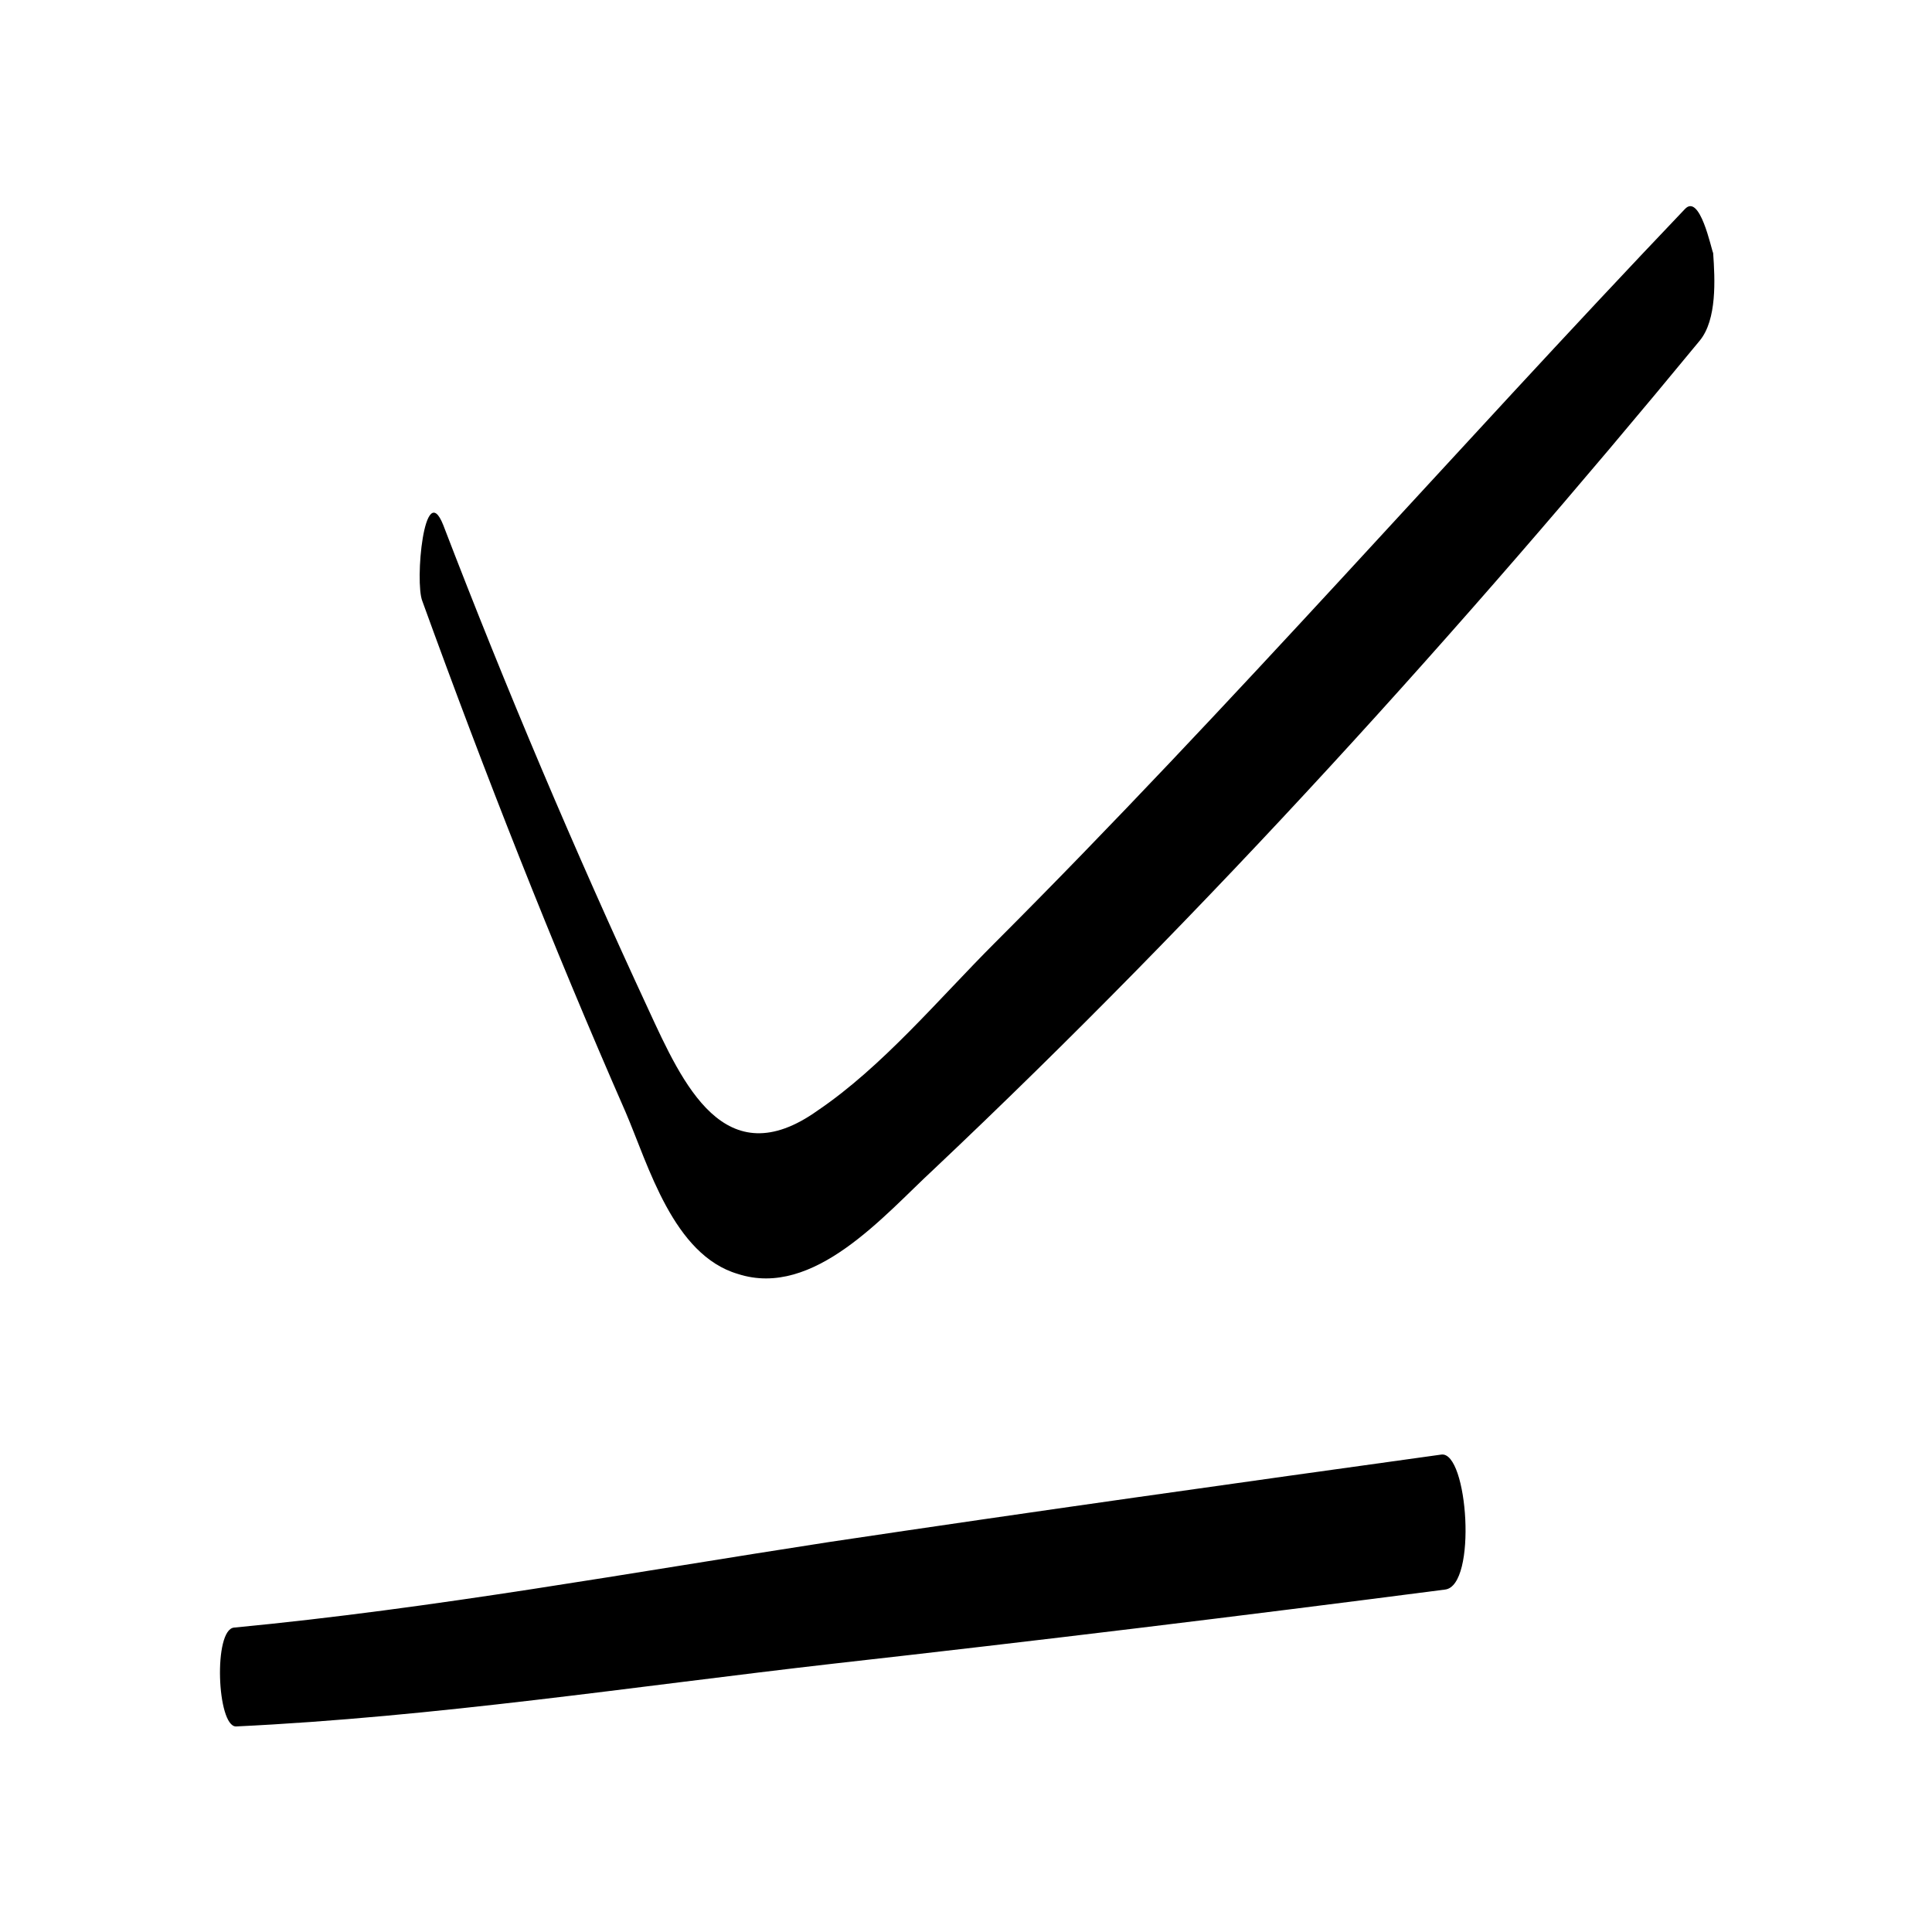
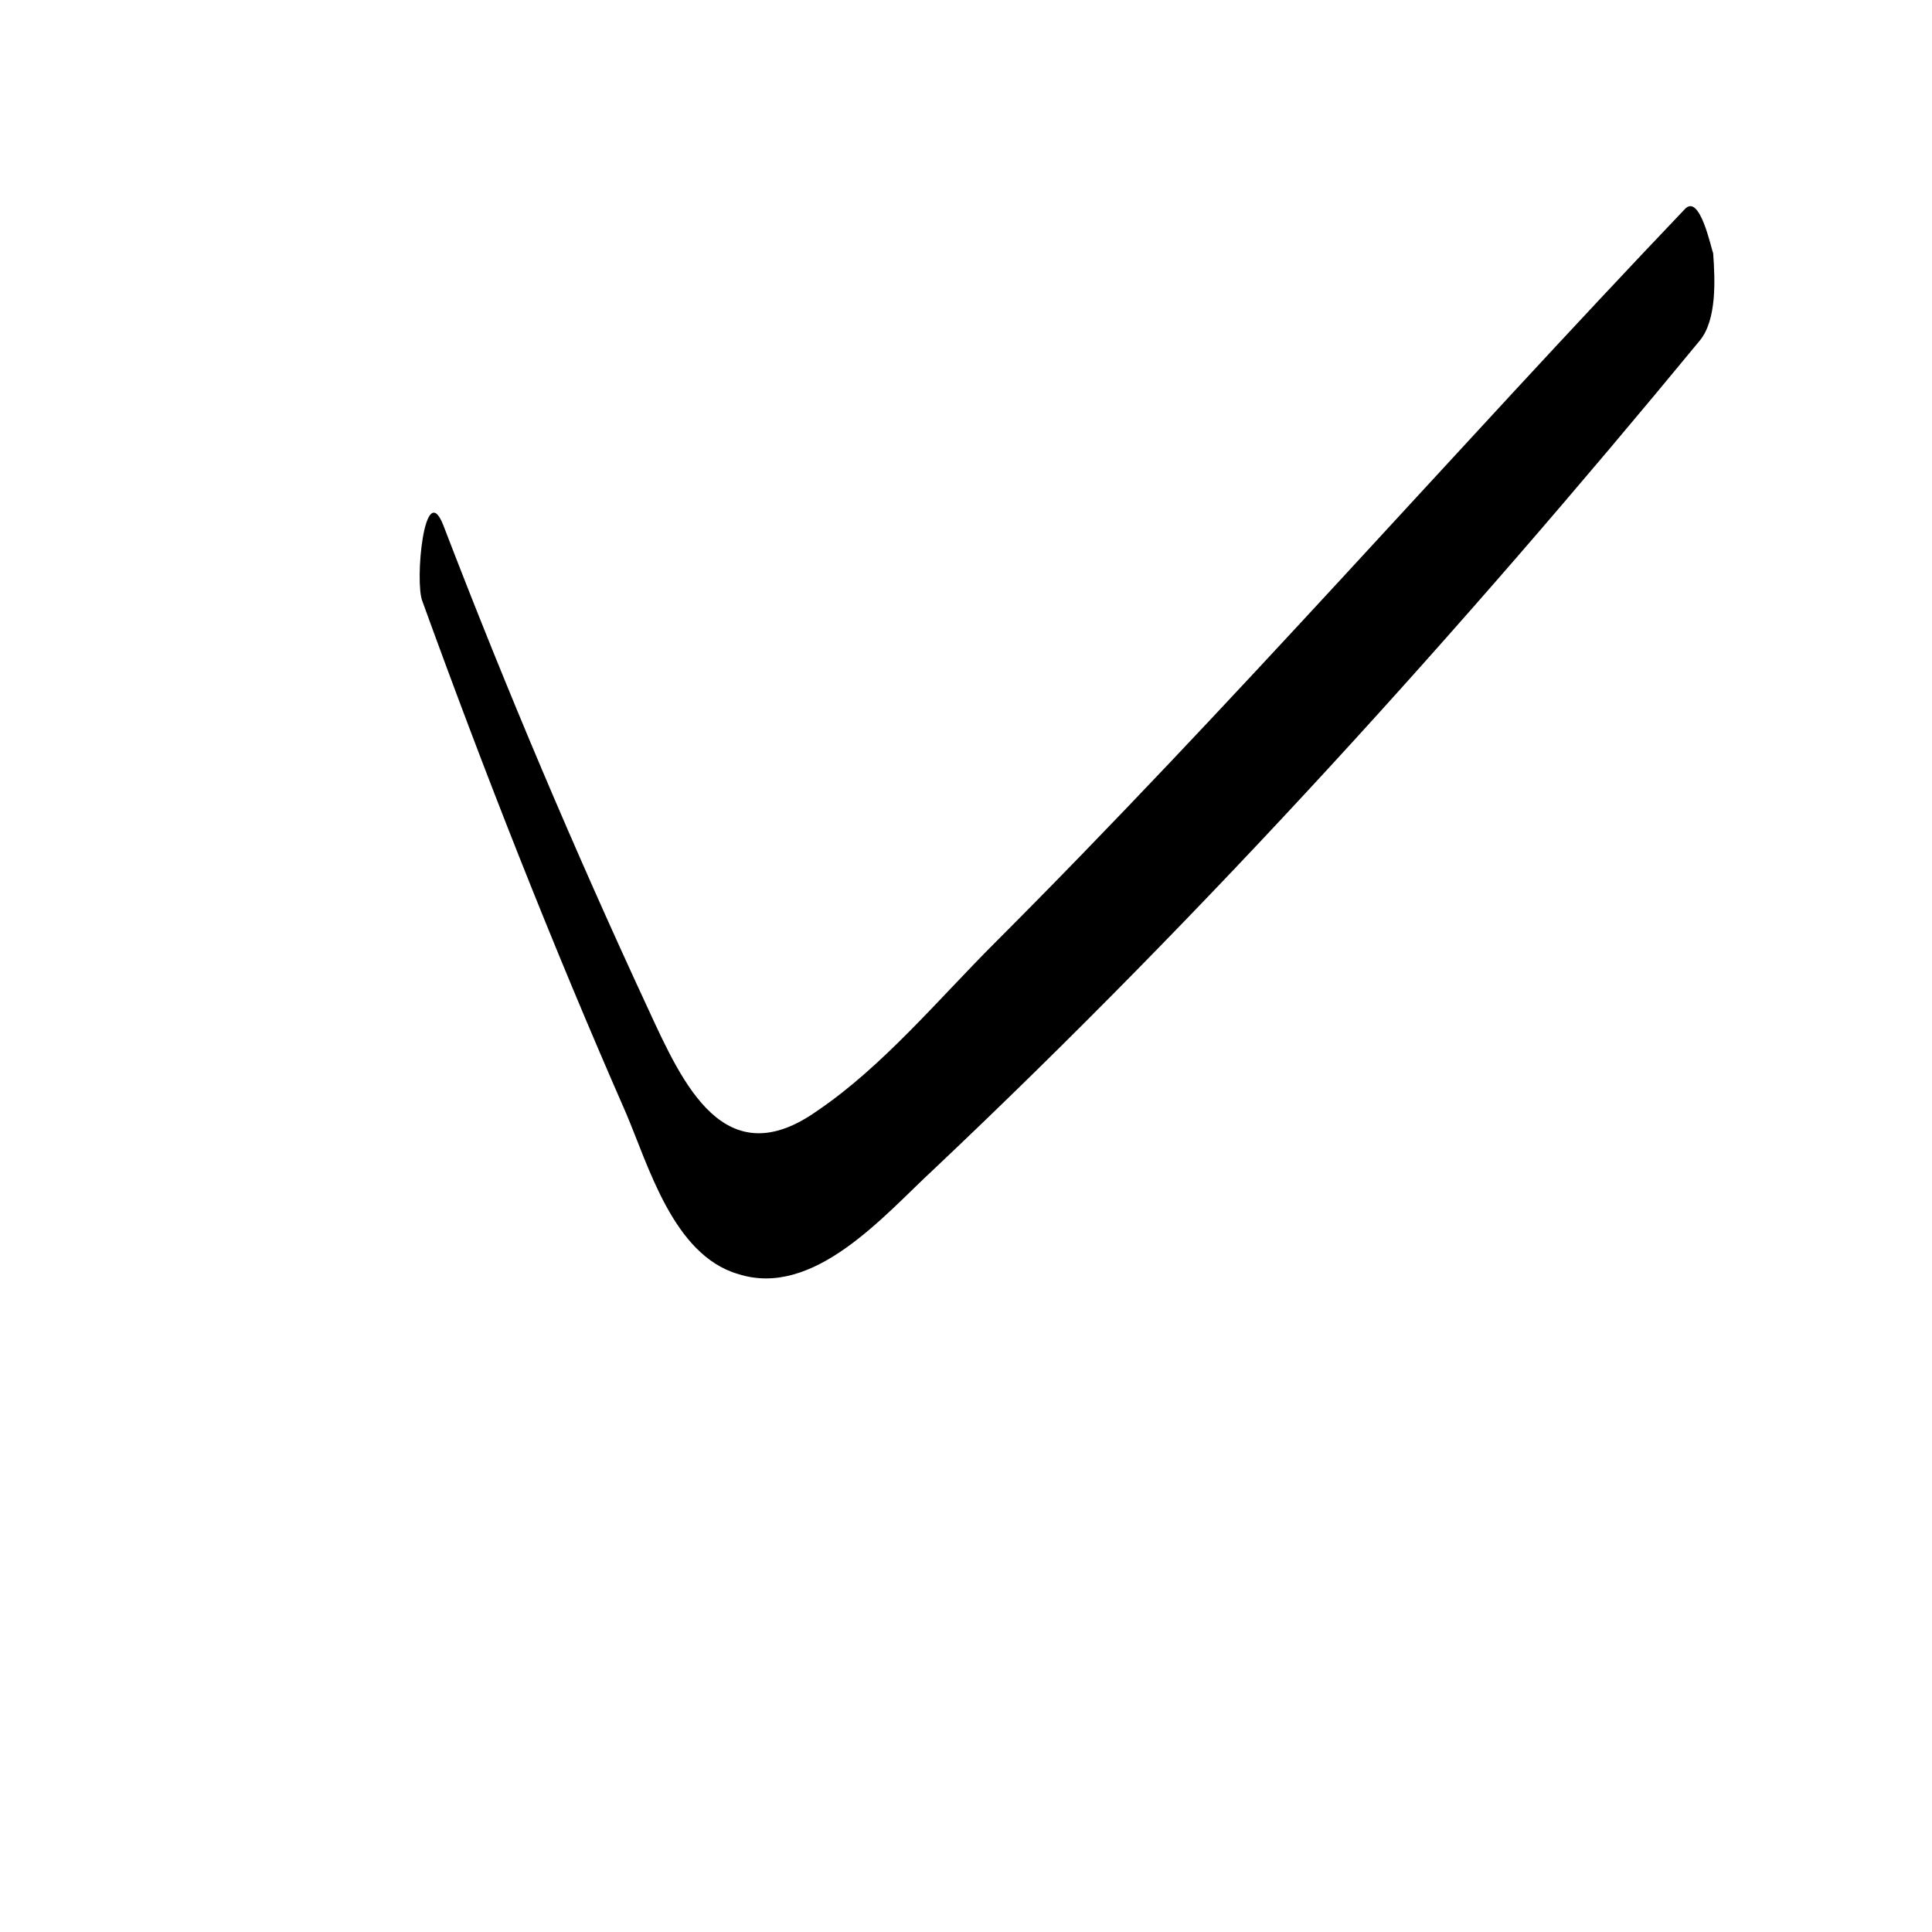
<svg xmlns="http://www.w3.org/2000/svg" fill="#000000" width="800px" height="800px" version="1.1" viewBox="144 144 512 512">
  <g>
    <path d="m590.44 199.48c-61.465 64.488-119.91 131.5-182.88 194.47-14.609 14.609-29.727 32.746-46.855 44.336-24.688 17.633-35.77-7.055-44.84-26.703-19.648-42.32-37.785-85.145-54.41-128.47-5.039-12.594-7.559 15.113-5.543 20.152 16.625 45.848 34.258 90.688 53.906 135.52 6.047 14.105 12.594 37.785 29.727 42.824 20.152 6.551 38.793-15.617 51.891-27.711 72.547-68.52 139.55-142.58 203.04-219.66 4.535-5.543 4.031-16.121 3.527-23.176-0.5-1.004-3.523-16.117-7.555-11.586z" />
-     <path d="m526.96 565.25c8.566-1.008 6.047-36.777-1.008-35.77-54.41 7.559-108.32 15.113-162.23 23.176-52.395 8.062-104.79 17.633-157.69 22.672-5.543 0.504-4.535 26.199 0.504 26.199 52.898-2.519 105.3-10.578 158.2-16.625 53.91-6.047 107.82-12.598 162.23-19.652z" />
  </g>
</svg>